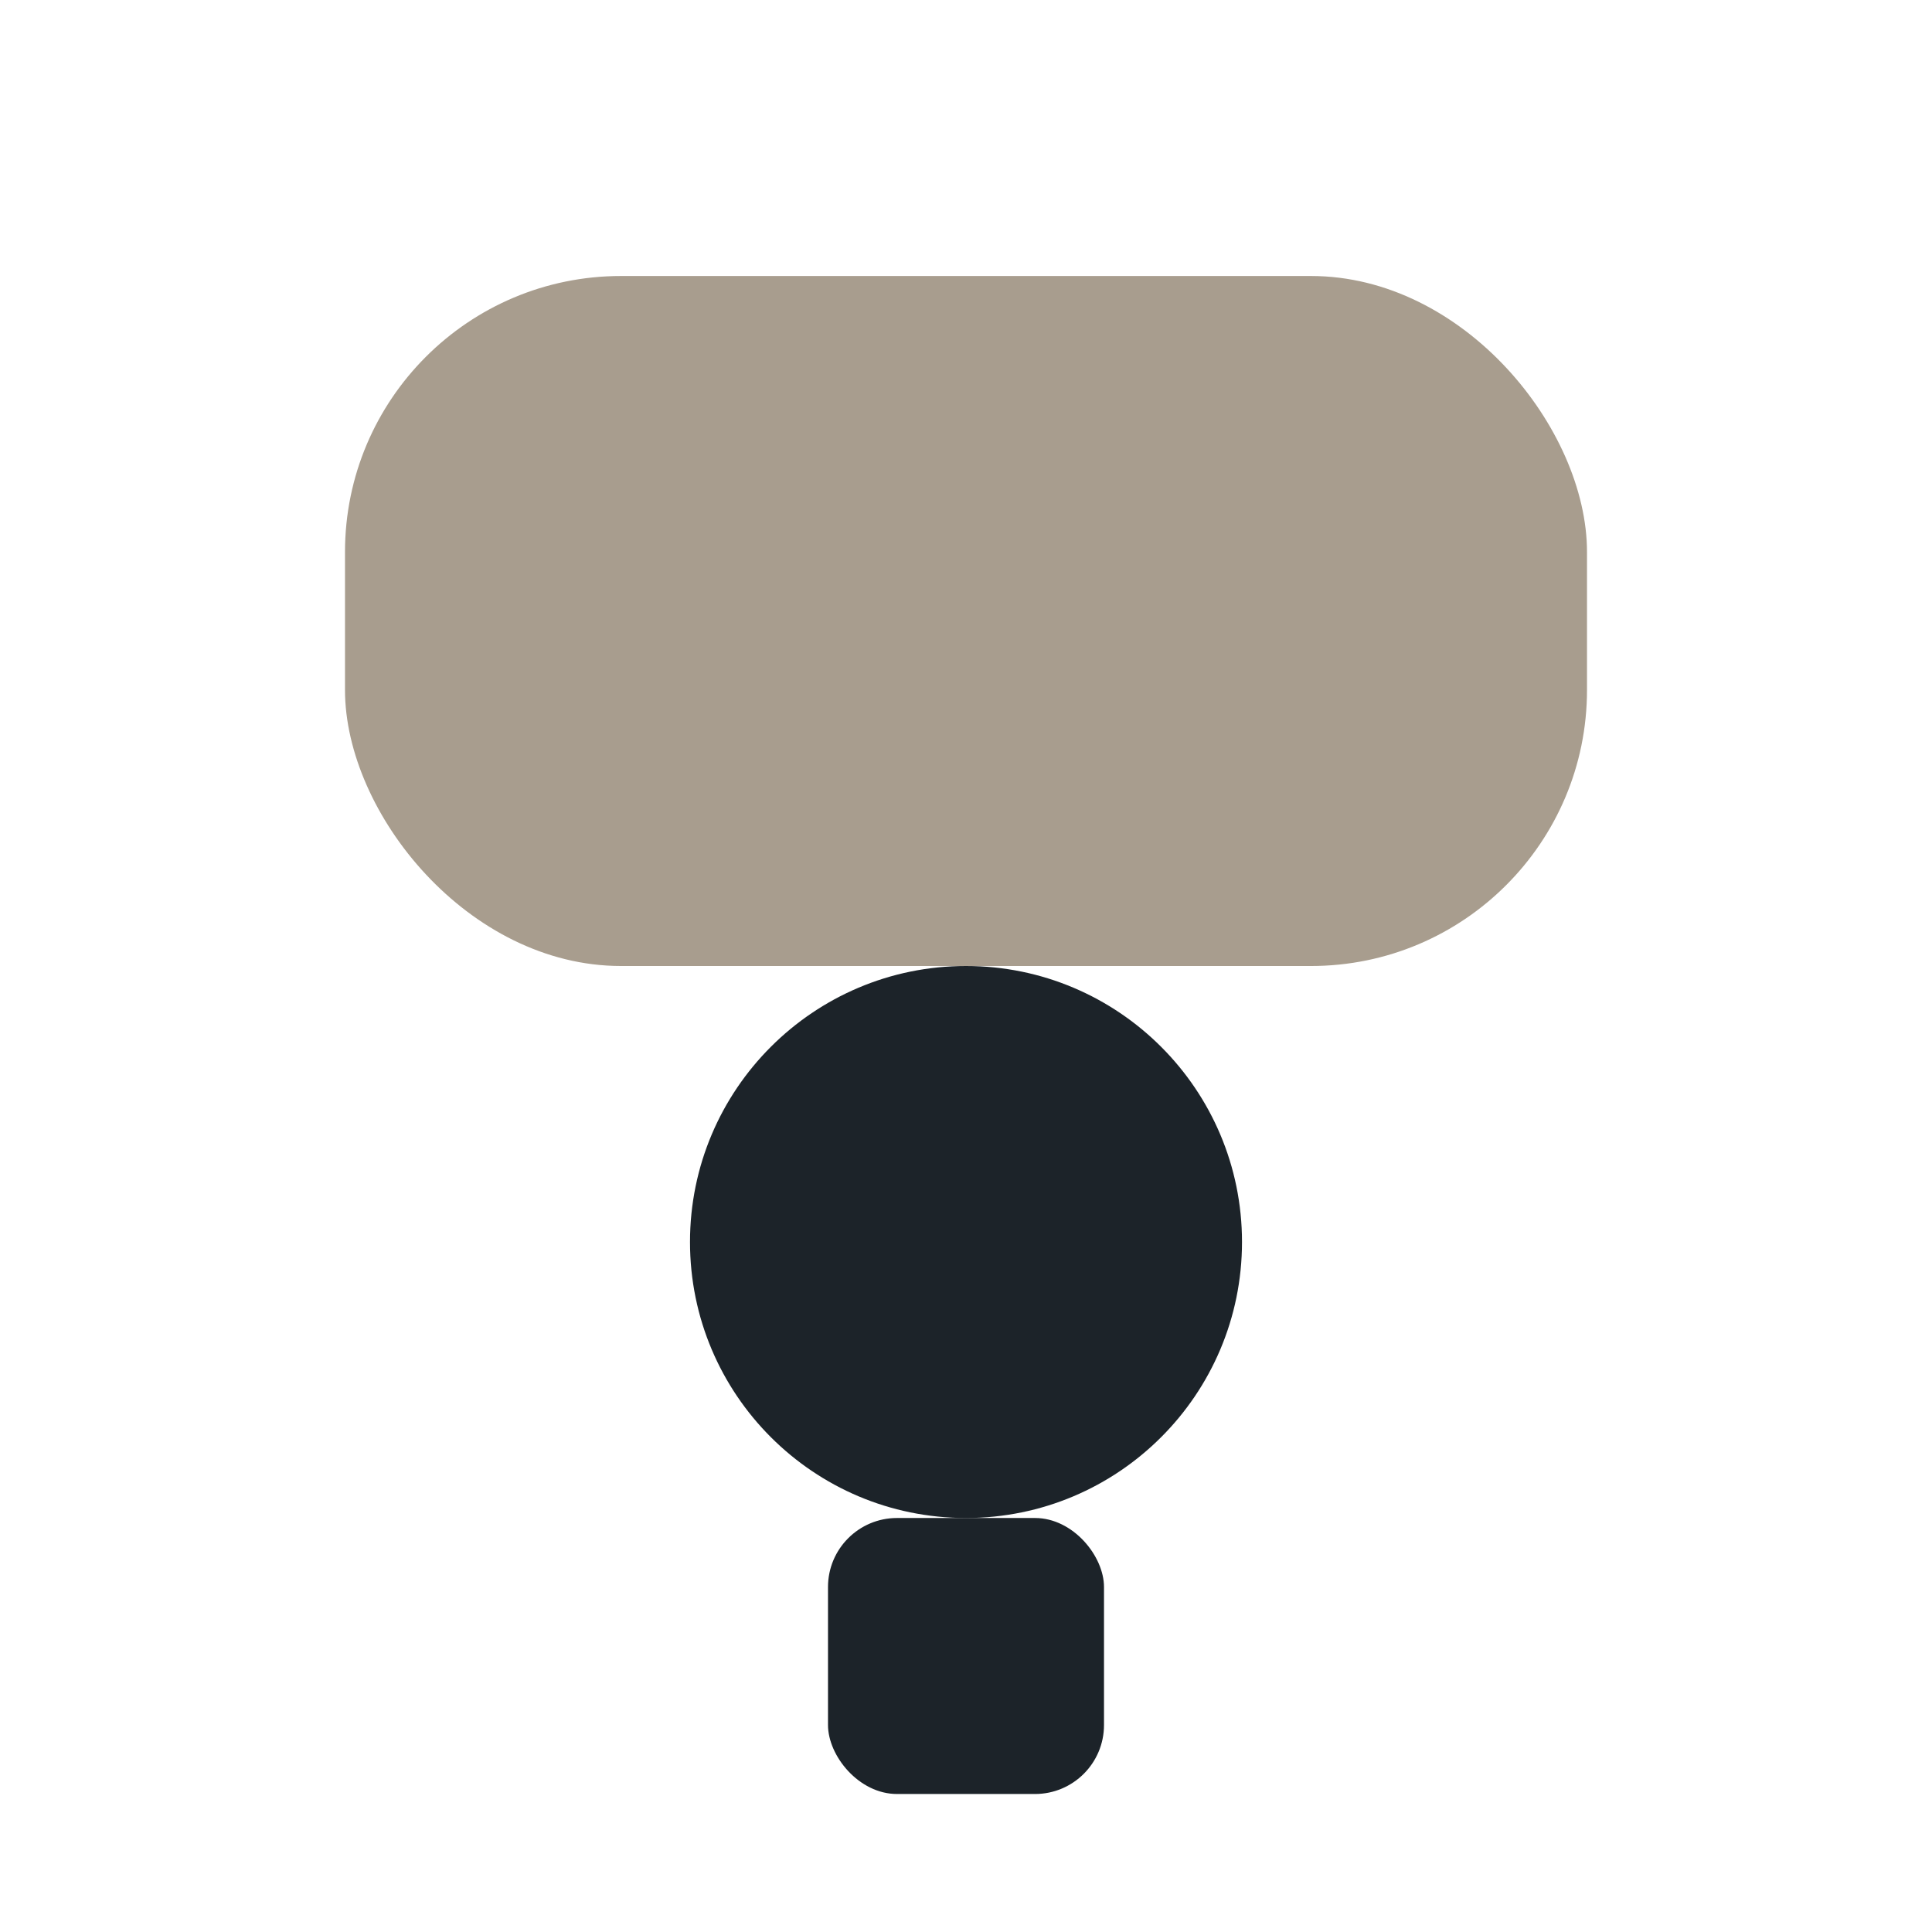
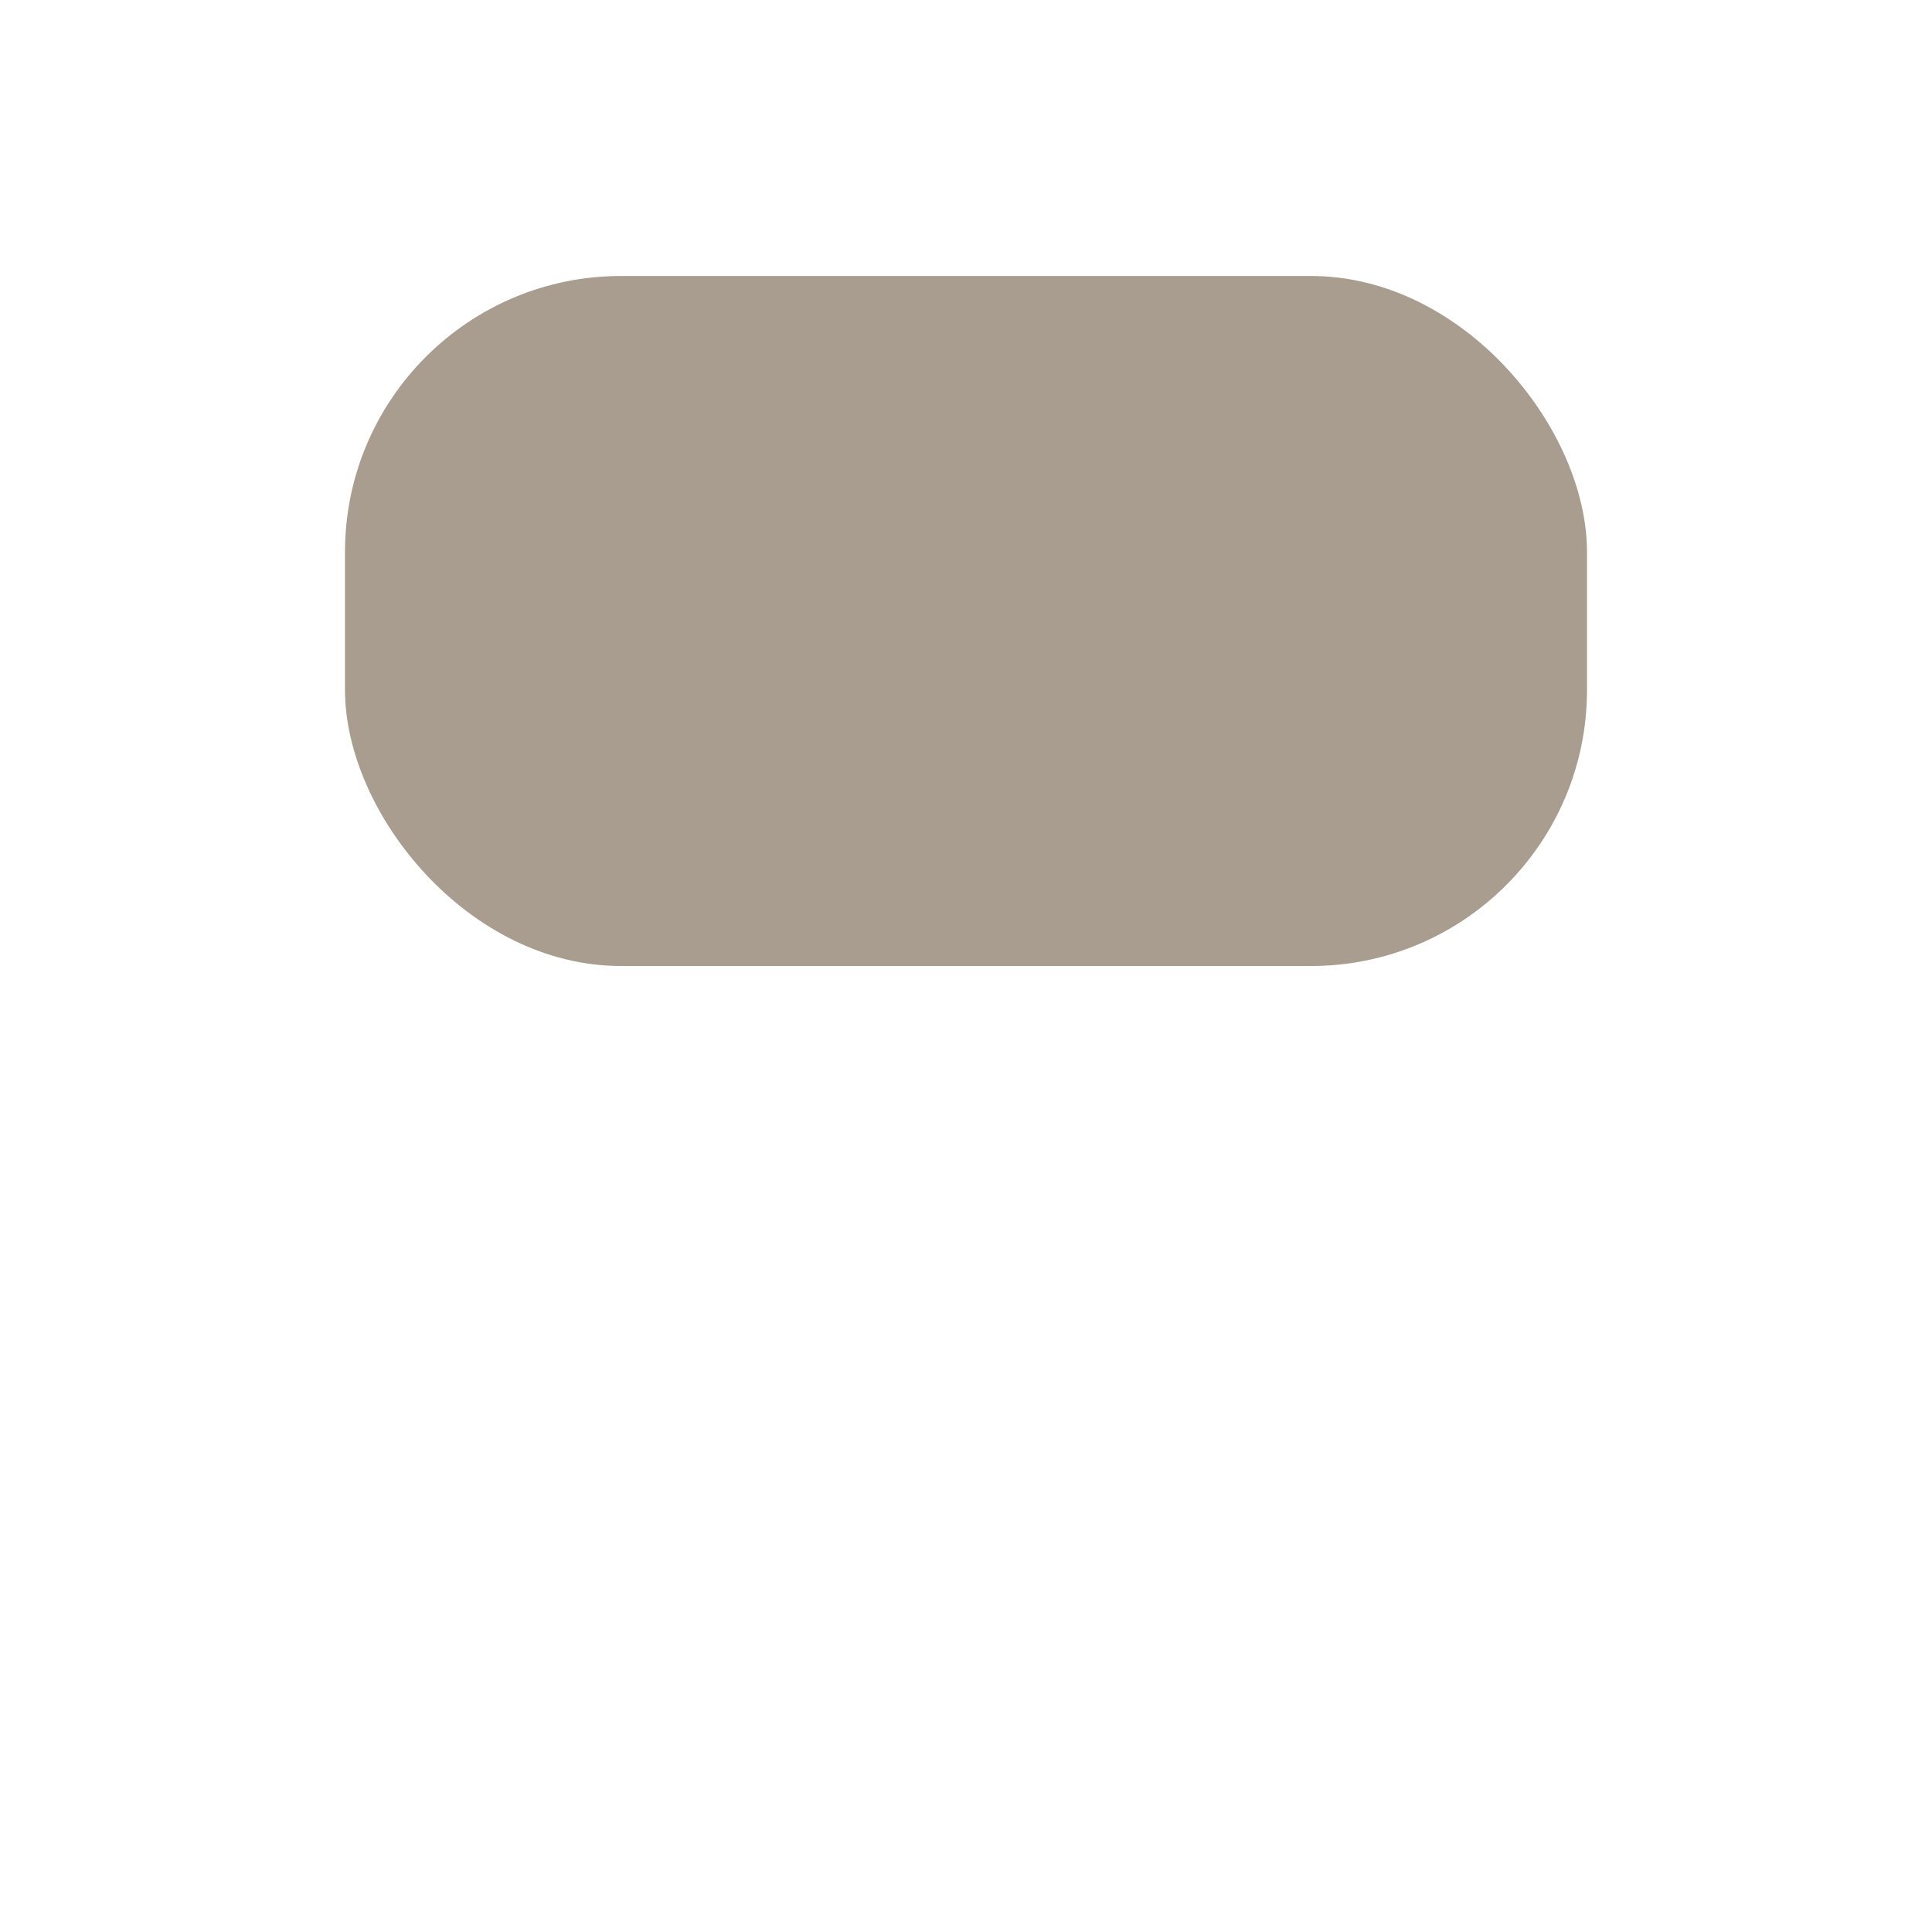
<svg xmlns="http://www.w3.org/2000/svg" width="28" height="28" viewBox="0 0 28 28">
  <rect width="18" height="10" x="5" y="4" rx="4" fill="#A89D8E" />
-   <circle cx="14" cy="18" r="4" fill="#1C2329" />
-   <rect x="12" y="22" width="4" height="4" rx="1" fill="#1C2329" />
</svg>